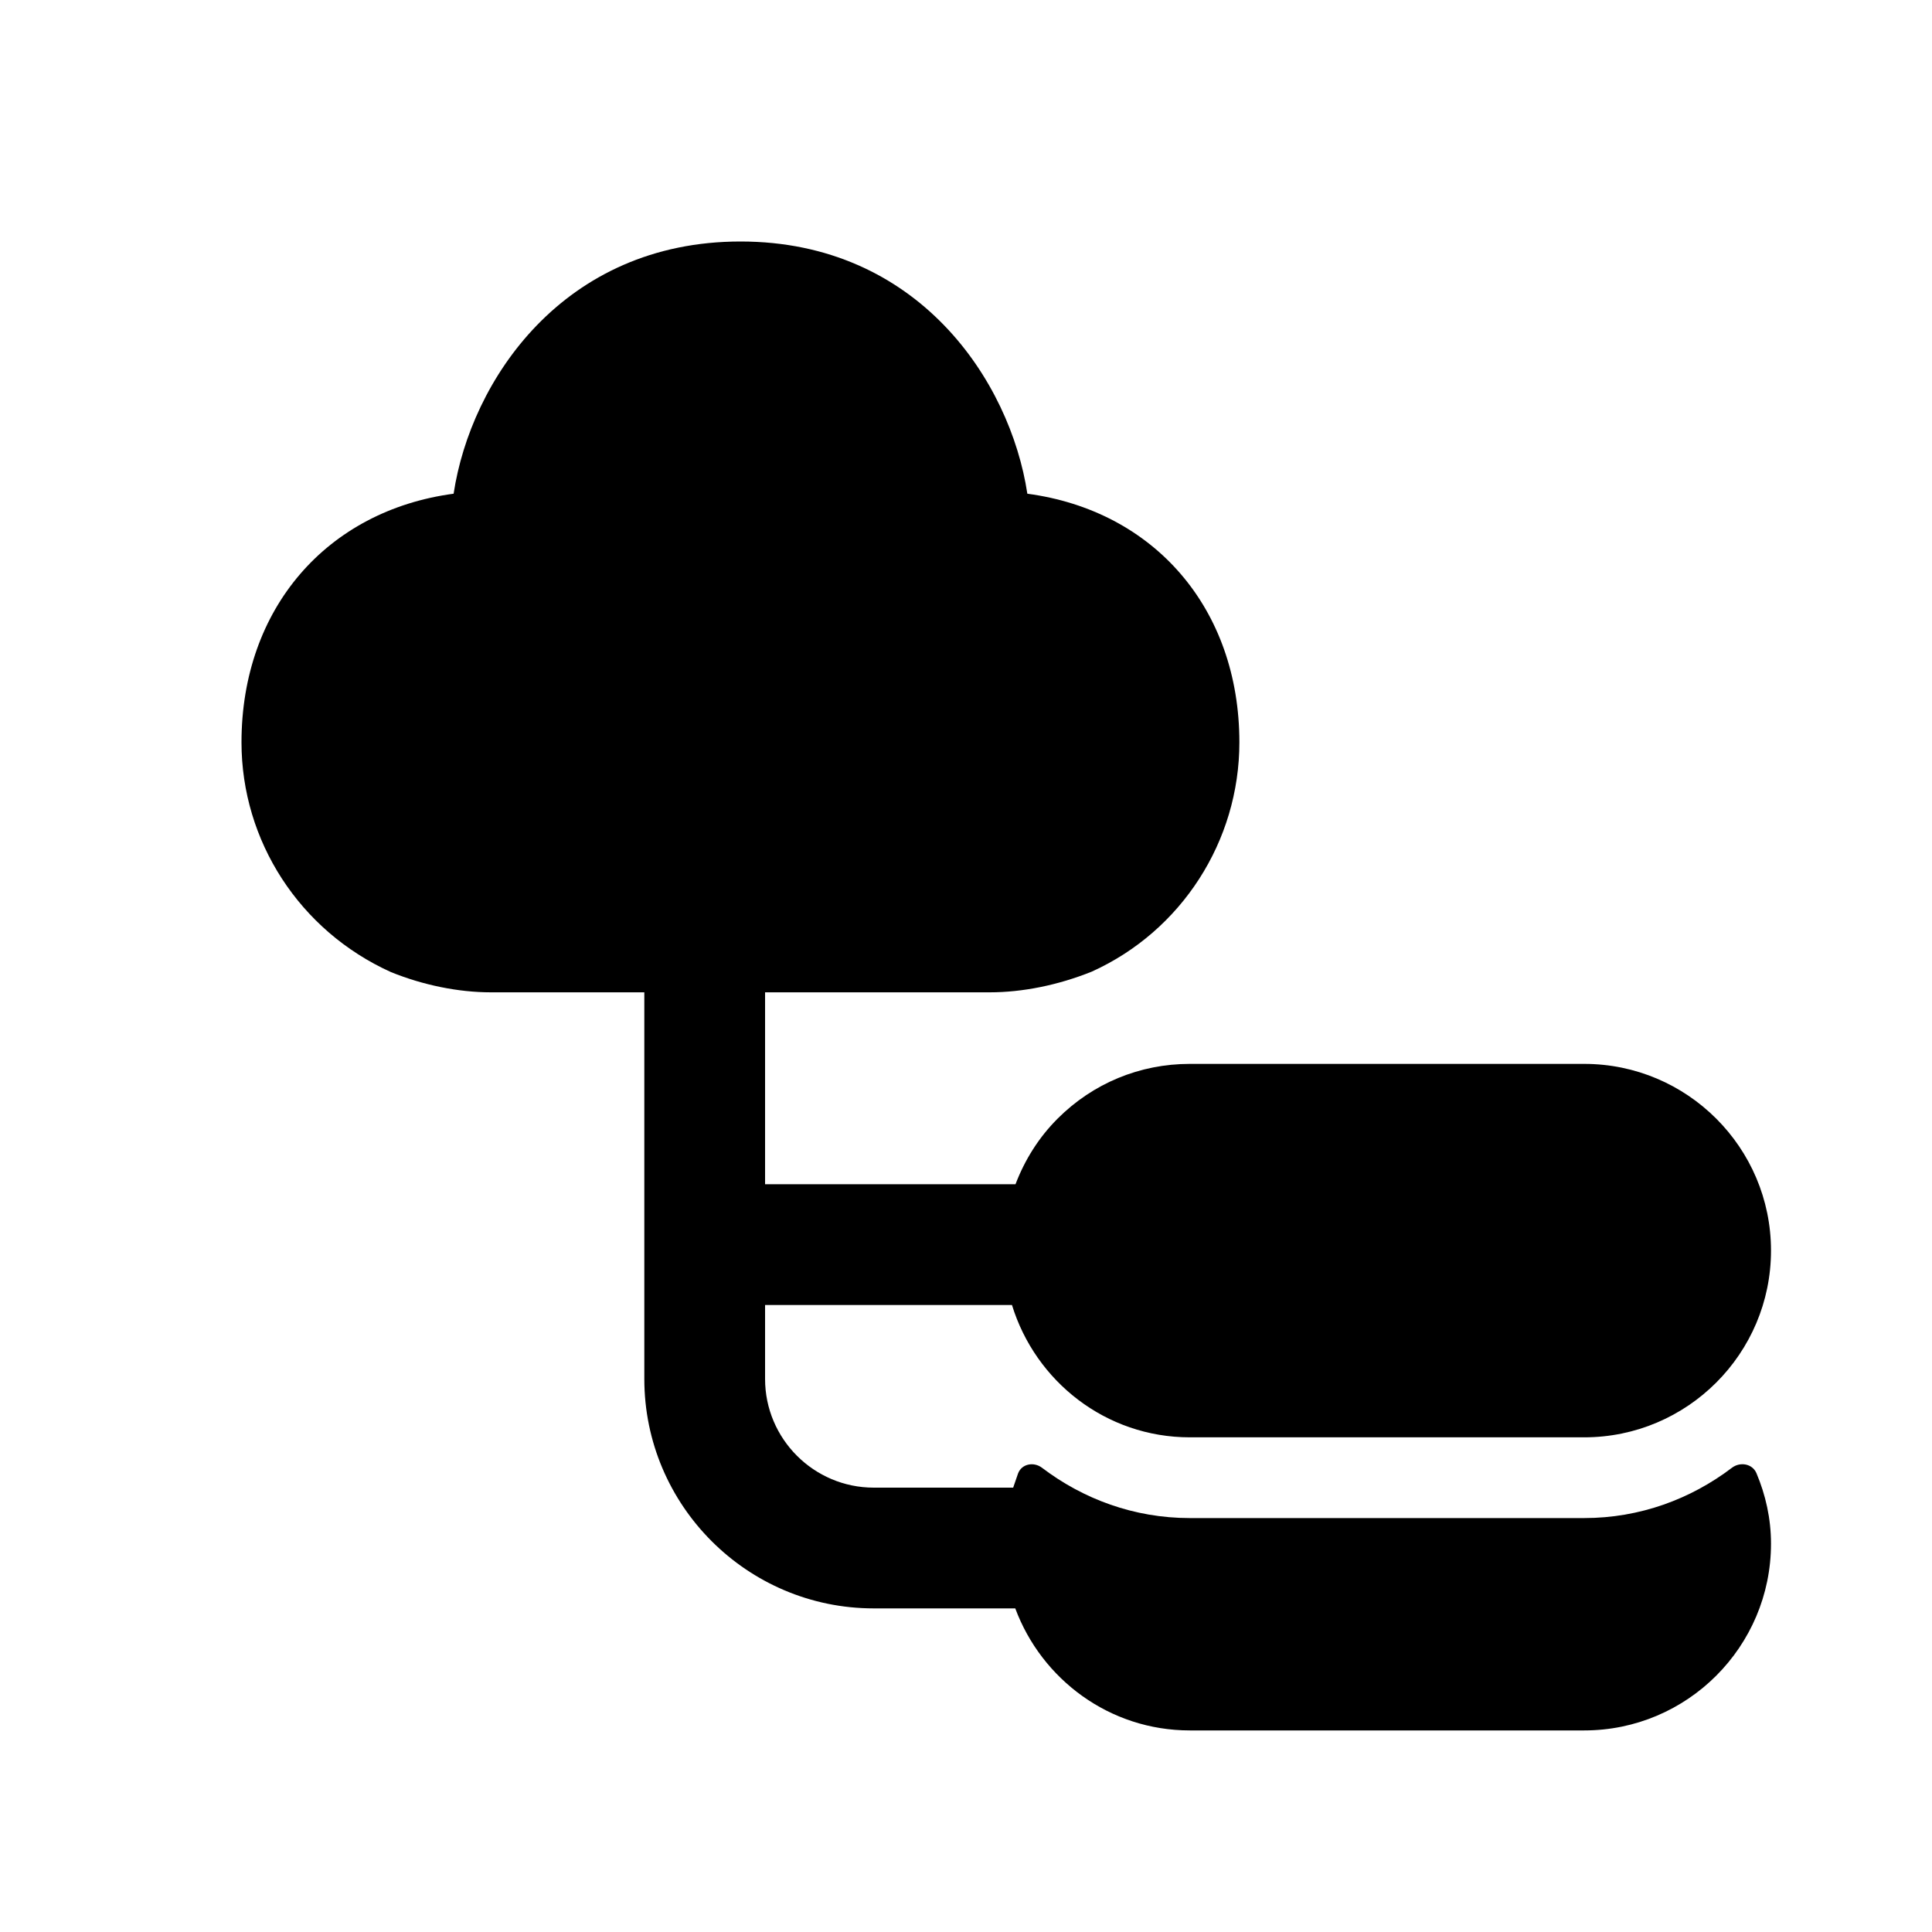
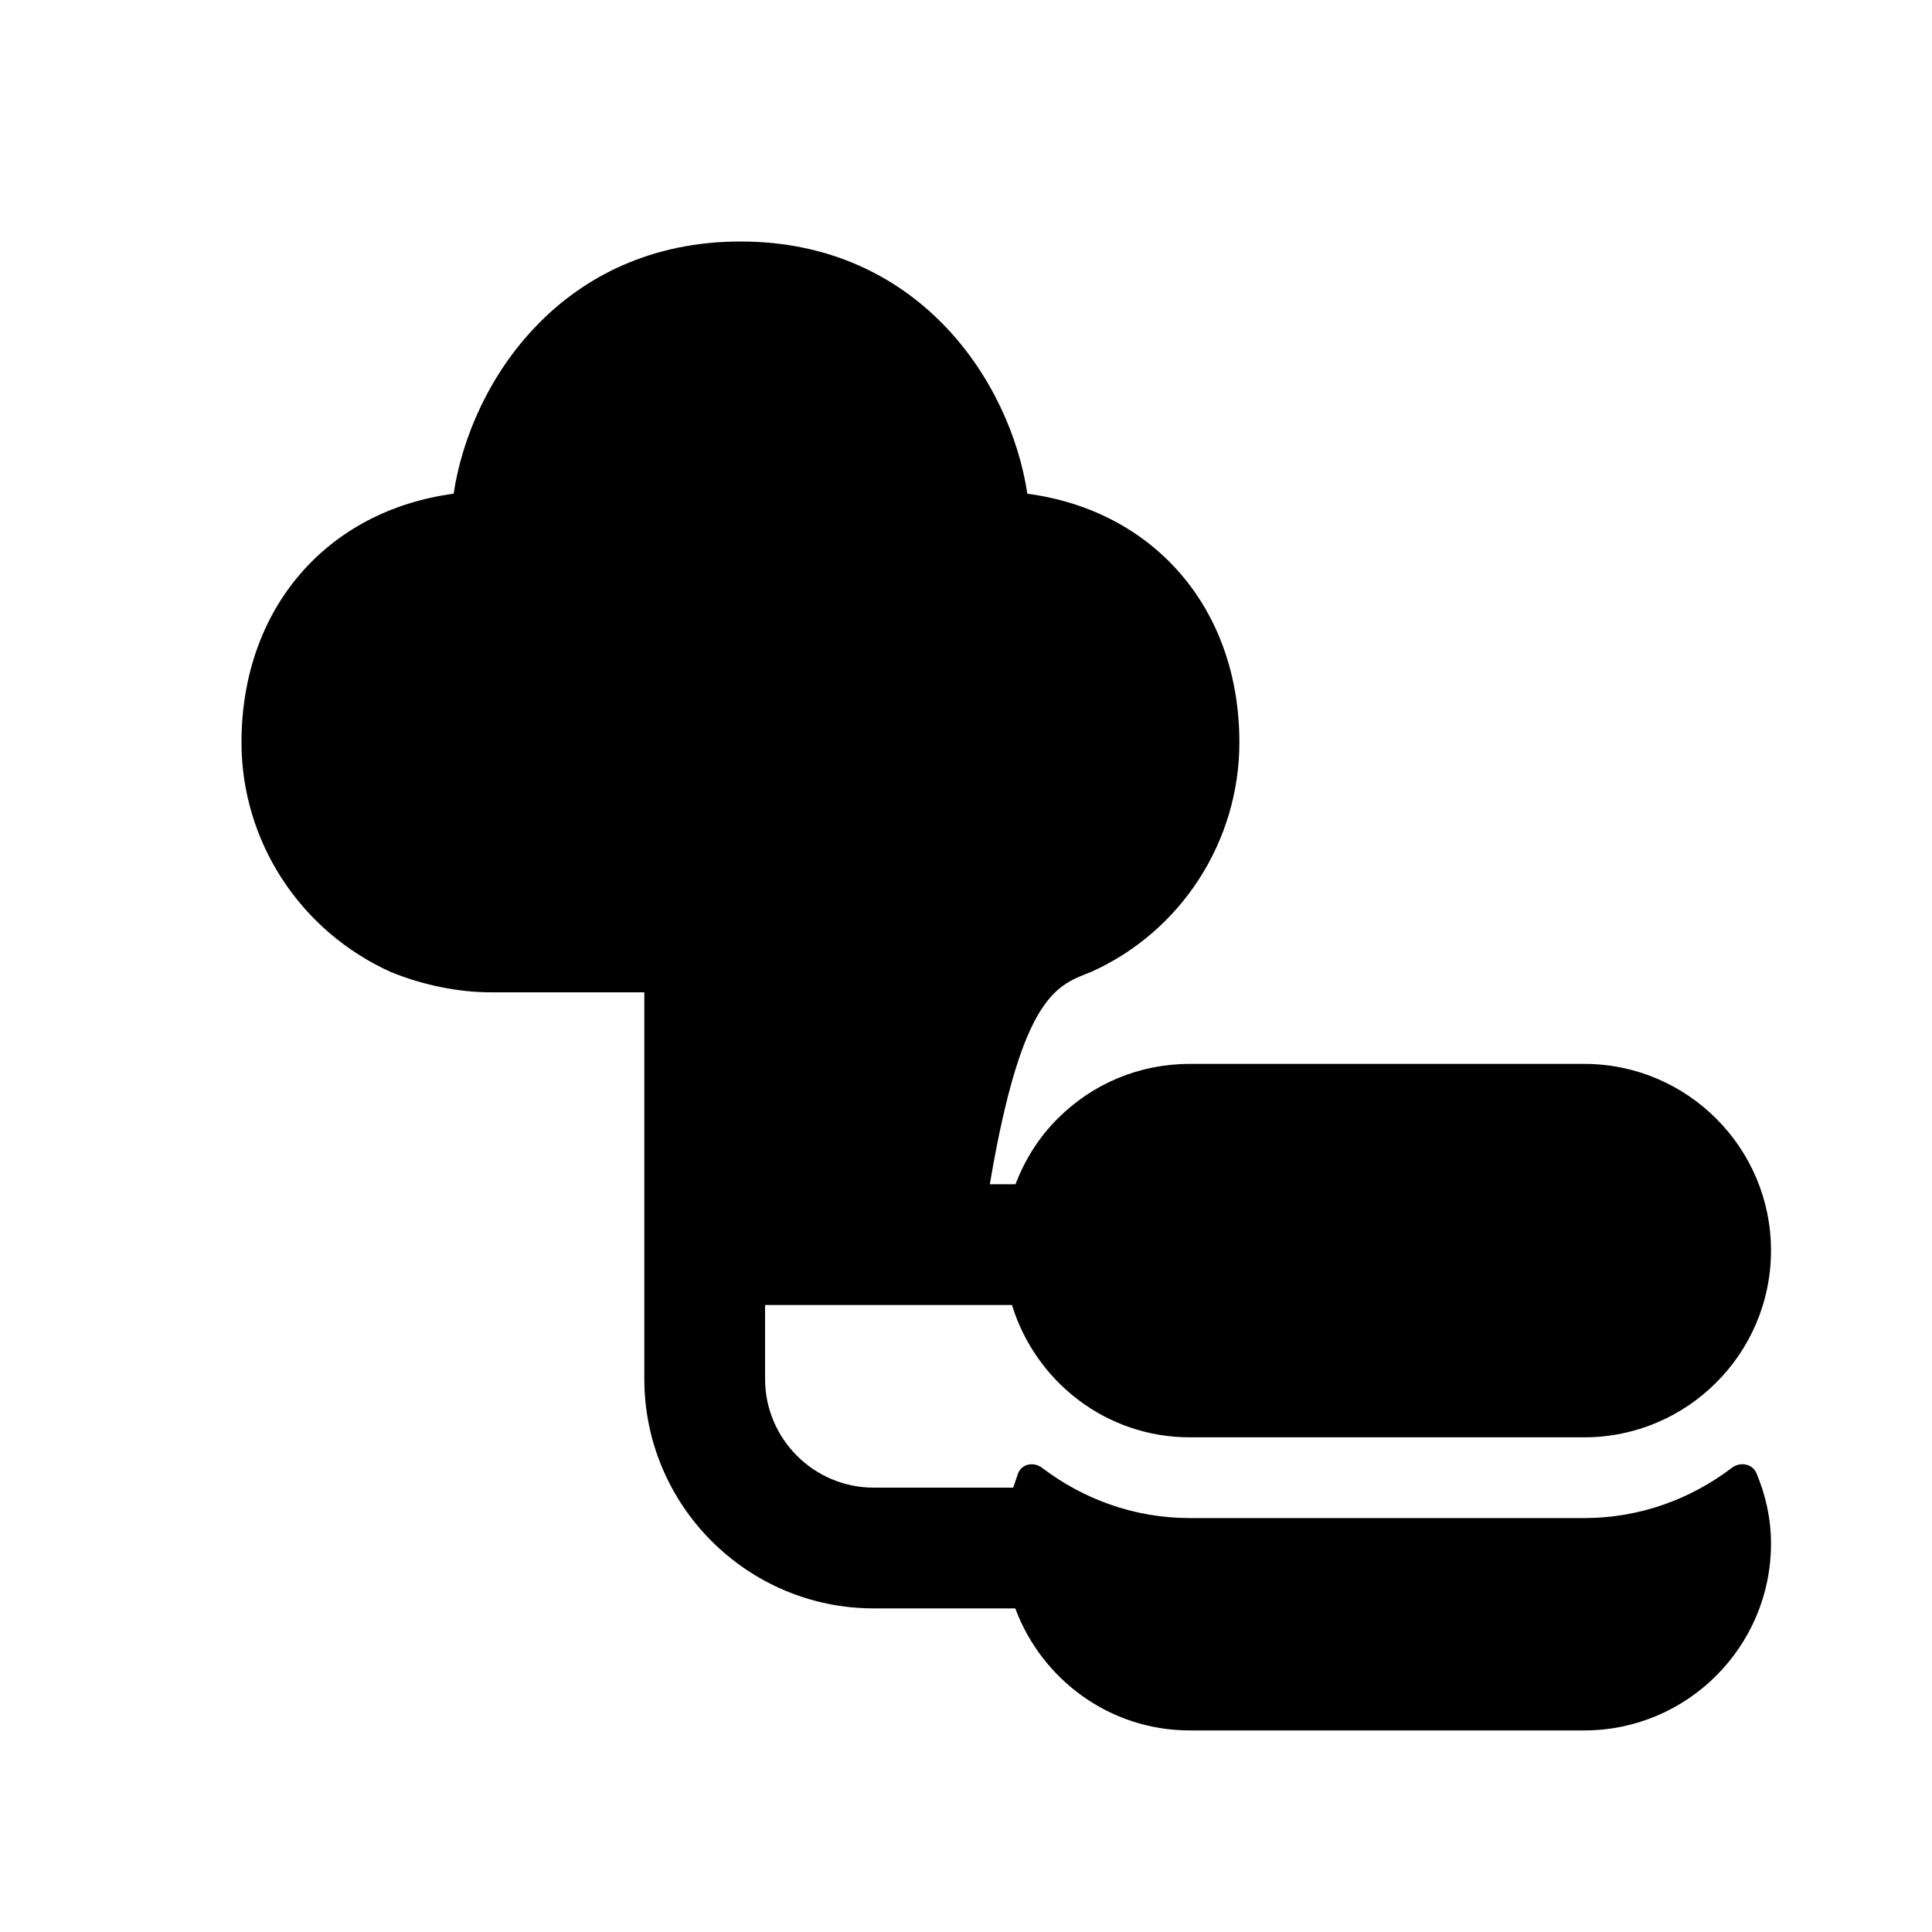
<svg xmlns="http://www.w3.org/2000/svg" width="24" height="24" viewBox="0 0 24 24" fill="none">
-   <path fill-rule="evenodd" clip-rule="evenodd" d="M21.819 18.3C21.768 18.182 21.617 18.156 21.515 18.233C21.003 18.622 20.371 18.858 19.68 18.858H14.78C14.088 18.858 13.456 18.622 12.944 18.233C12.842 18.156 12.693 18.183 12.647 18.303C12.626 18.362 12.606 18.421 12.586 18.48H10.854C10.11 18.48 9.504 17.874 9.504 17.13V16.211H12.571C12.862 17.159 13.737 17.855 14.78 17.855H19.68C20.959 17.855 22 16.815 22 15.535C22 14.256 20.959 13.216 19.68 13.216H14.78C14.159 13.216 13.577 13.457 13.138 13.896C12.903 14.131 12.73 14.409 12.615 14.711H9.504V12.327H12.296C12.699 12.327 13.142 12.239 13.562 12.07C14.677 11.566 15.396 10.449 15.396 9.222C15.396 7.557 14.335 6.343 12.762 6.133C12.55 4.729 11.402 3 9.199 3C6.995 3 5.847 4.729 5.635 6.133C4.062 6.343 3 7.558 3 9.222C3 10.446 3.721 11.562 4.855 12.075C5.256 12.238 5.696 12.327 6.096 12.327H8.004V17.13C8.004 18.701 9.282 19.98 10.854 19.98H12.612C12.94 20.862 13.784 21.496 14.78 21.496H19.68C20.96 21.496 22 20.455 22 19.176C22 18.864 21.933 18.57 21.819 18.3Z" fill="black" />
+   <path fill-rule="evenodd" clip-rule="evenodd" d="M21.819 18.3C21.768 18.182 21.617 18.156 21.515 18.233C21.003 18.622 20.371 18.858 19.68 18.858H14.78C14.088 18.858 13.456 18.622 12.944 18.233C12.842 18.156 12.693 18.183 12.647 18.303C12.626 18.362 12.606 18.421 12.586 18.48H10.854C10.11 18.48 9.504 17.874 9.504 17.13V16.211H12.571C12.862 17.159 13.737 17.855 14.78 17.855H19.68C20.959 17.855 22 16.815 22 15.535C22 14.256 20.959 13.216 19.68 13.216H14.78C14.159 13.216 13.577 13.457 13.138 13.896C12.903 14.131 12.73 14.409 12.615 14.711H9.504H12.296C12.699 12.327 13.142 12.239 13.562 12.07C14.677 11.566 15.396 10.449 15.396 9.222C15.396 7.557 14.335 6.343 12.762 6.133C12.55 4.729 11.402 3 9.199 3C6.995 3 5.847 4.729 5.635 6.133C4.062 6.343 3 7.558 3 9.222C3 10.446 3.721 11.562 4.855 12.075C5.256 12.238 5.696 12.327 6.096 12.327H8.004V17.13C8.004 18.701 9.282 19.98 10.854 19.98H12.612C12.94 20.862 13.784 21.496 14.78 21.496H19.68C20.96 21.496 22 20.455 22 19.176C22 18.864 21.933 18.57 21.819 18.3Z" fill="black" />
</svg>